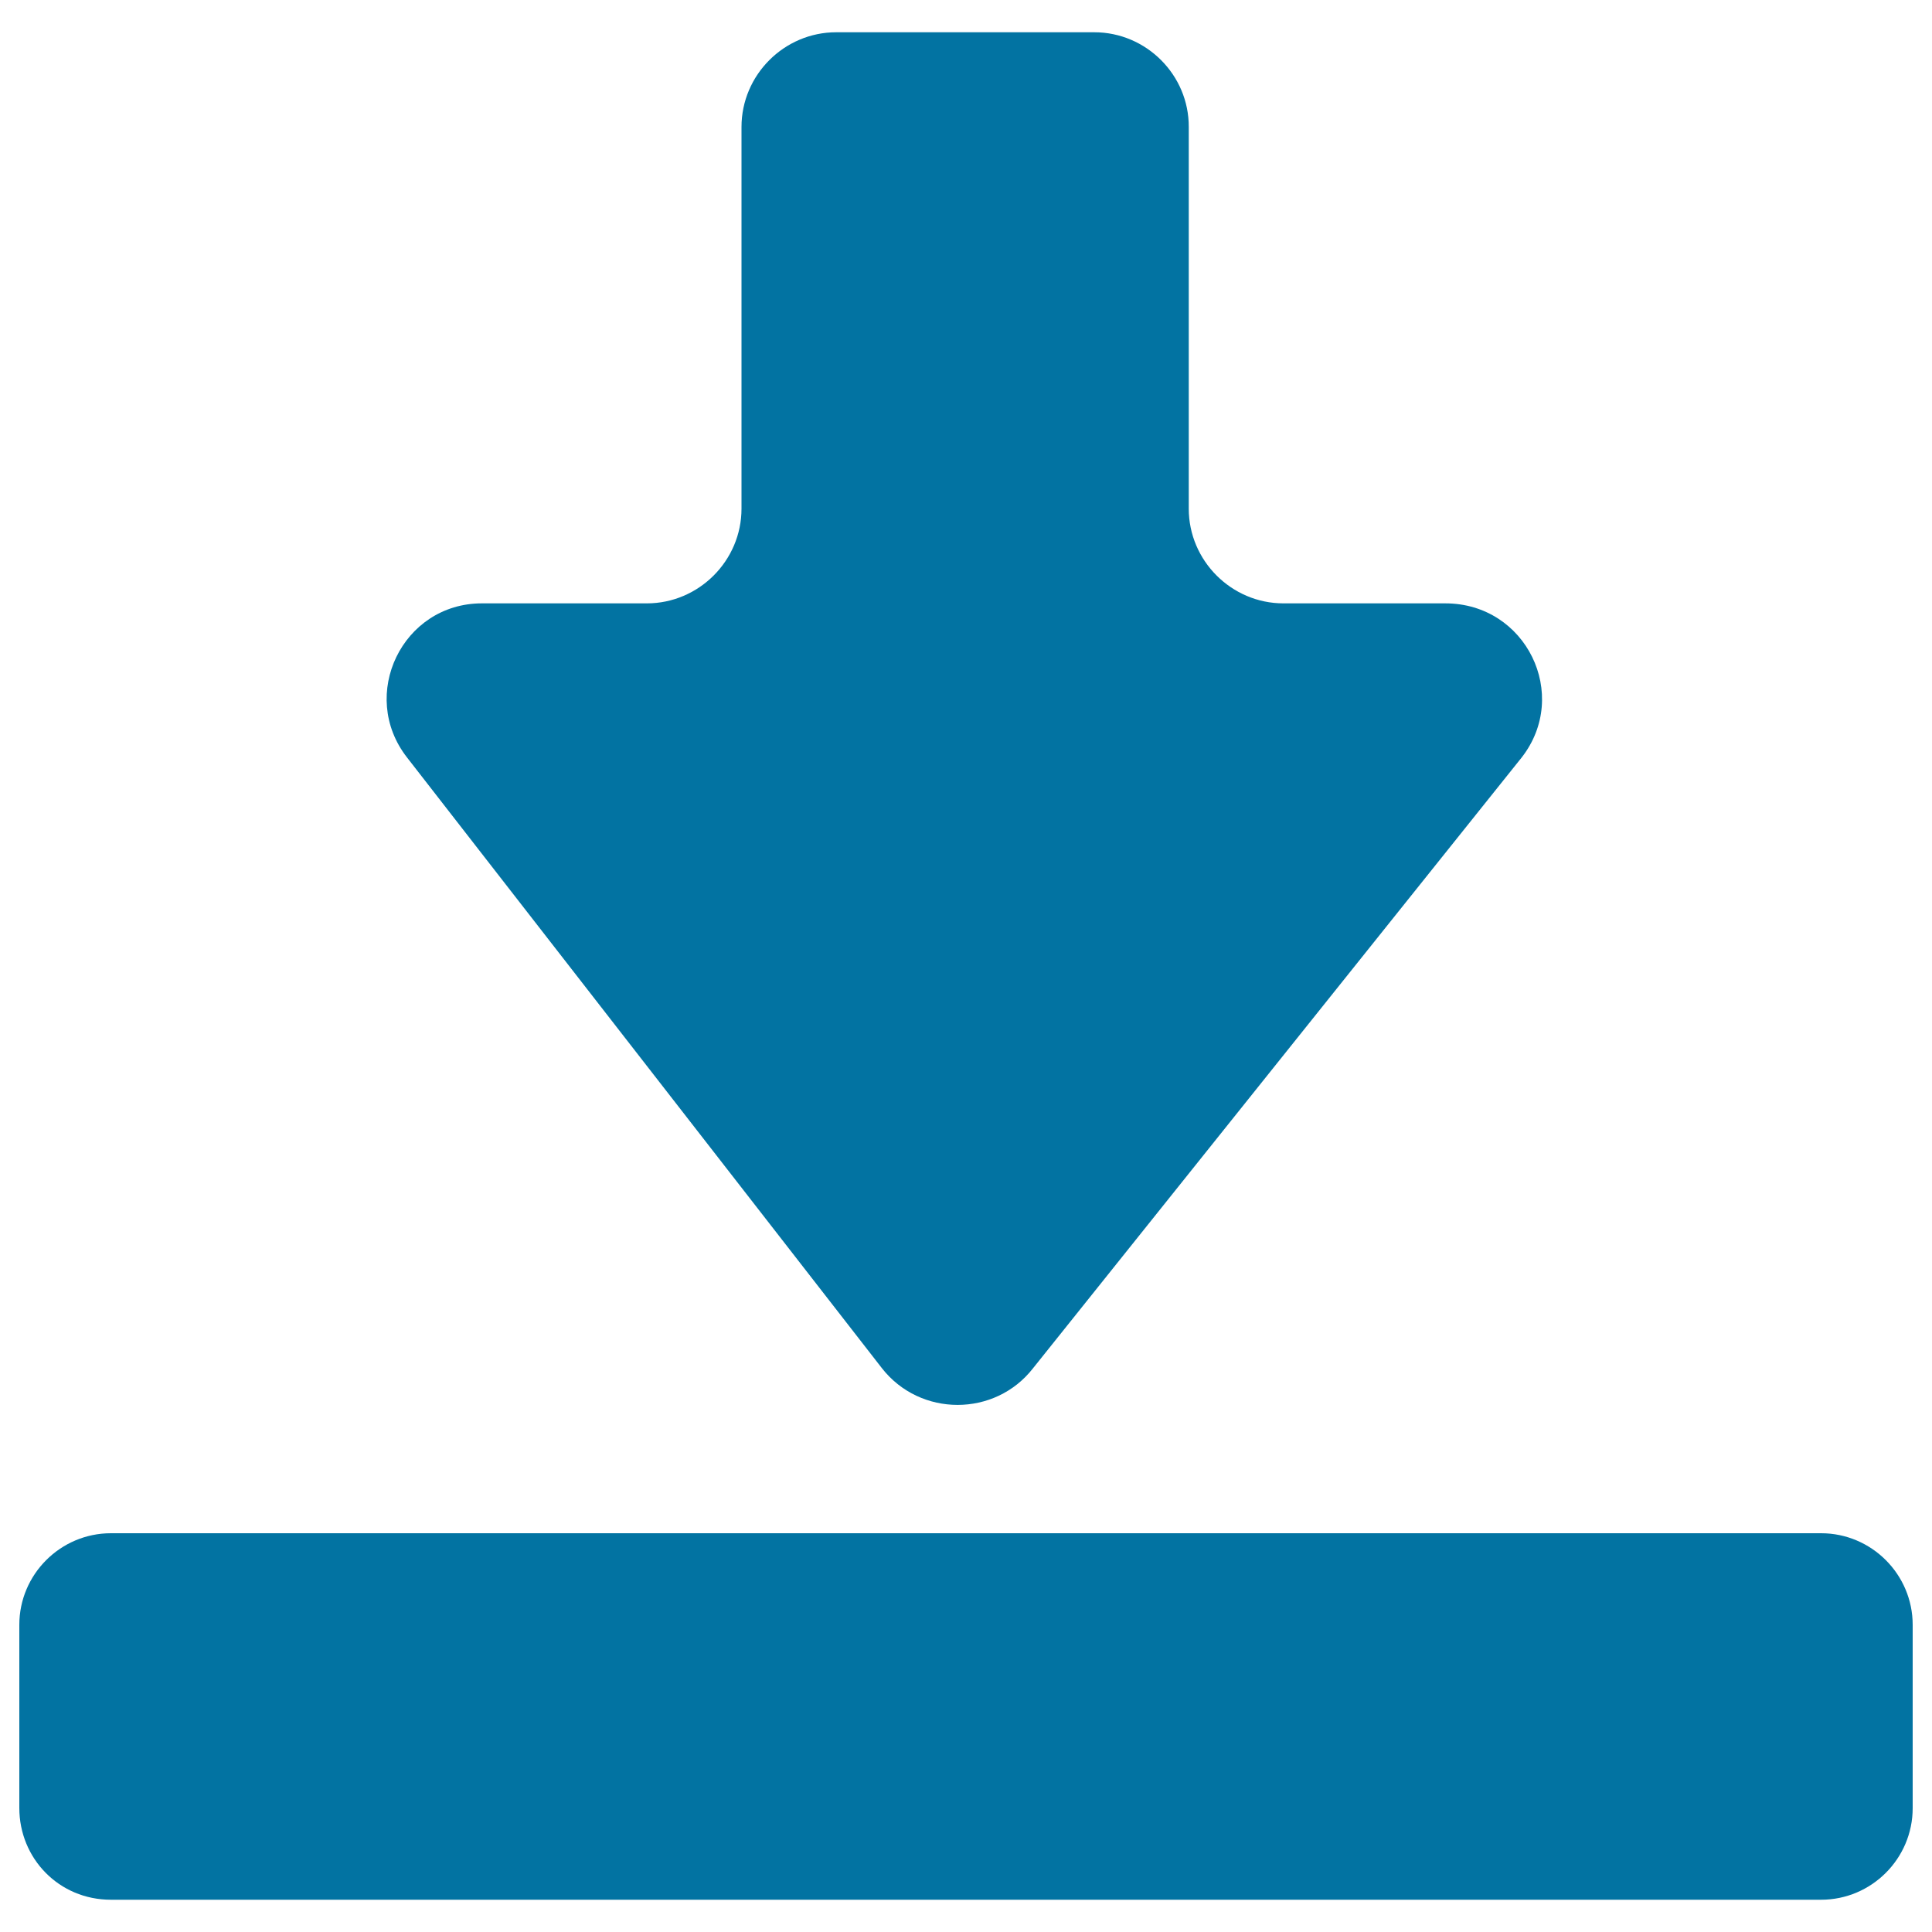
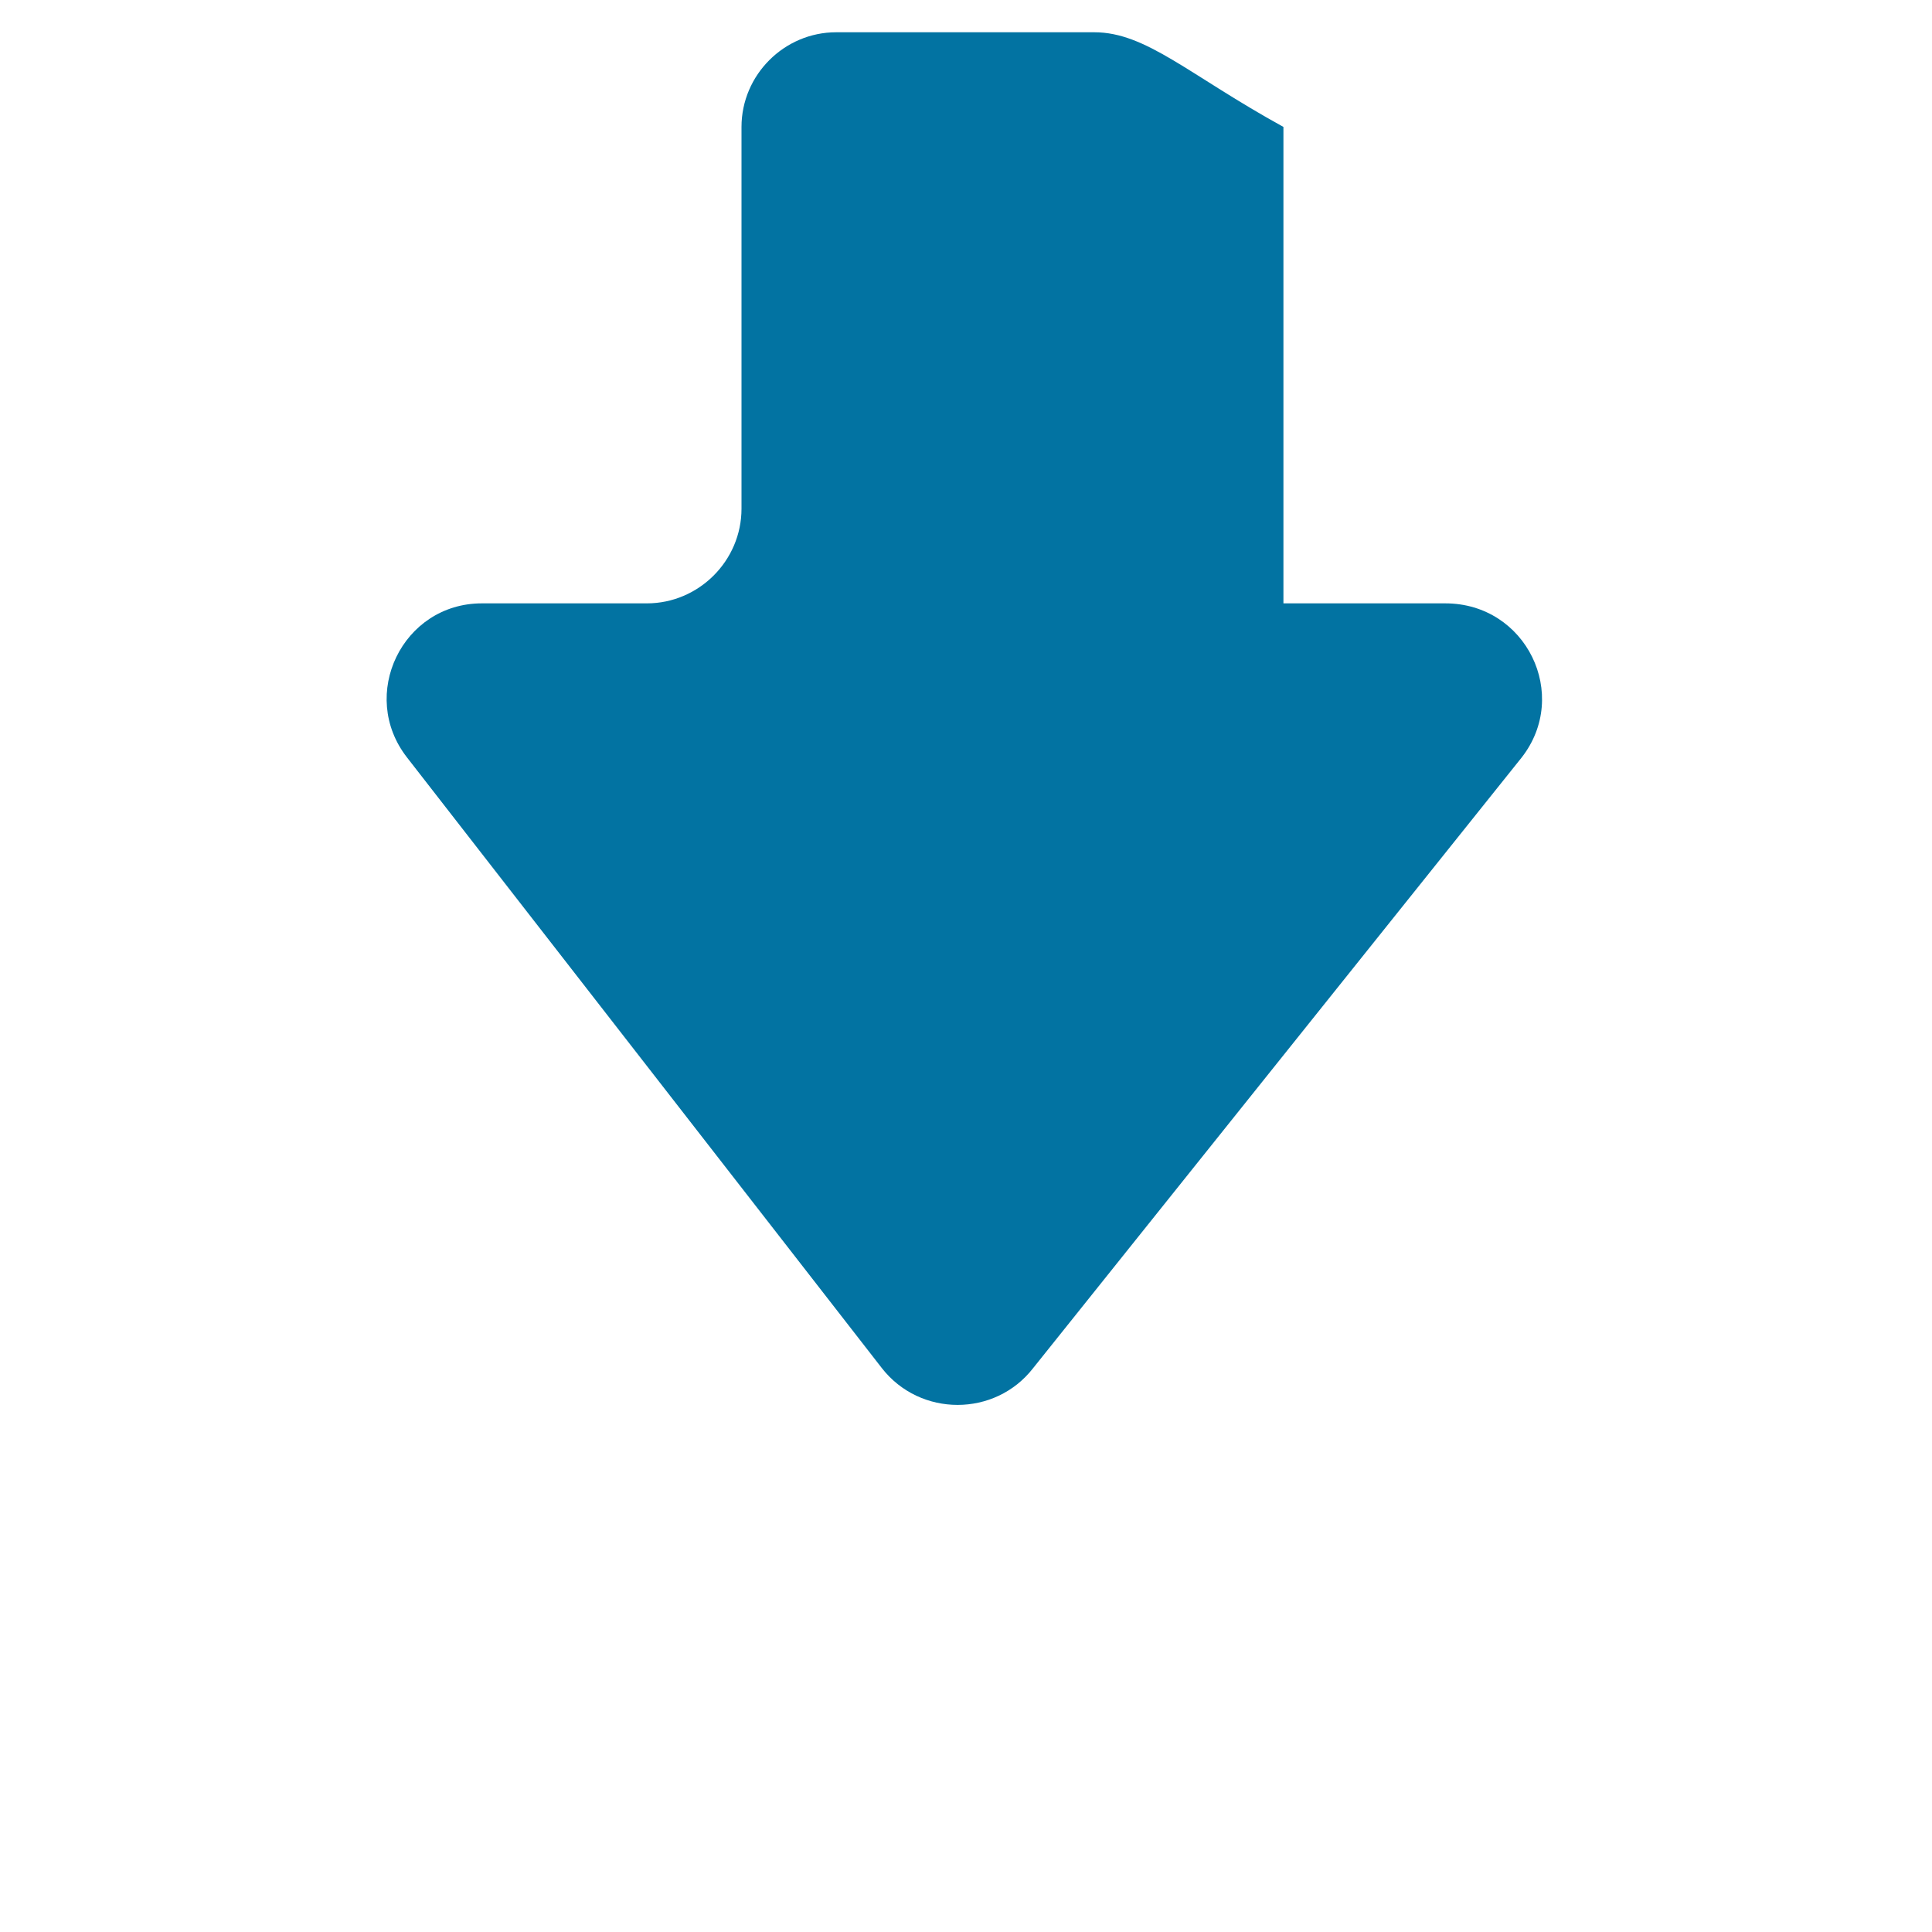
<svg xmlns="http://www.w3.org/2000/svg" viewBox="0 0 1000 1000" style="fill:#0273a2">
  <title>Down Arrow On Horizontal Line SVG icon</title>
  <g>
-     <path d="M57.4,983.3h885.2c26.1,0,47.4-21.3,47.4-47.4V841c0-26.1-21.3-47.4-47.4-47.4H57.4C31.3,793.6,10,814.9,10,841v94.8C10,961.9,30.5,983.3,57.4,983.3z" />
-     <path d="M566.4,16.7H432.8c-26.9,0-49,22.1-49,49v197.6c0,26.9-22.1,49-49,49h-85.4c-41.1,0-64,47.4-38.7,79.8l245.8,316.1c19.8,25.3,58.5,25.3,78.2,0l252.9-316.1c25.3-32.4,2.4-79.8-39.5-79.8h-83.8c-26.9,0-49-22.1-49-49V65.7C615.4,38.8,593.3,16.7,566.4,16.7z" />
+     <path d="M566.4,16.7H432.8c-26.9,0-49,22.1-49,49v197.6c0,26.9-22.1,49-49,49h-85.4c-41.1,0-64,47.4-38.7,79.8l245.8,316.1c19.8,25.3,58.5,25.3,78.2,0l252.9-316.1c25.3-32.4,2.4-79.8-39.5-79.8h-83.8V65.7C615.4,38.8,593.3,16.7,566.4,16.7z" />
  </g>
</svg>